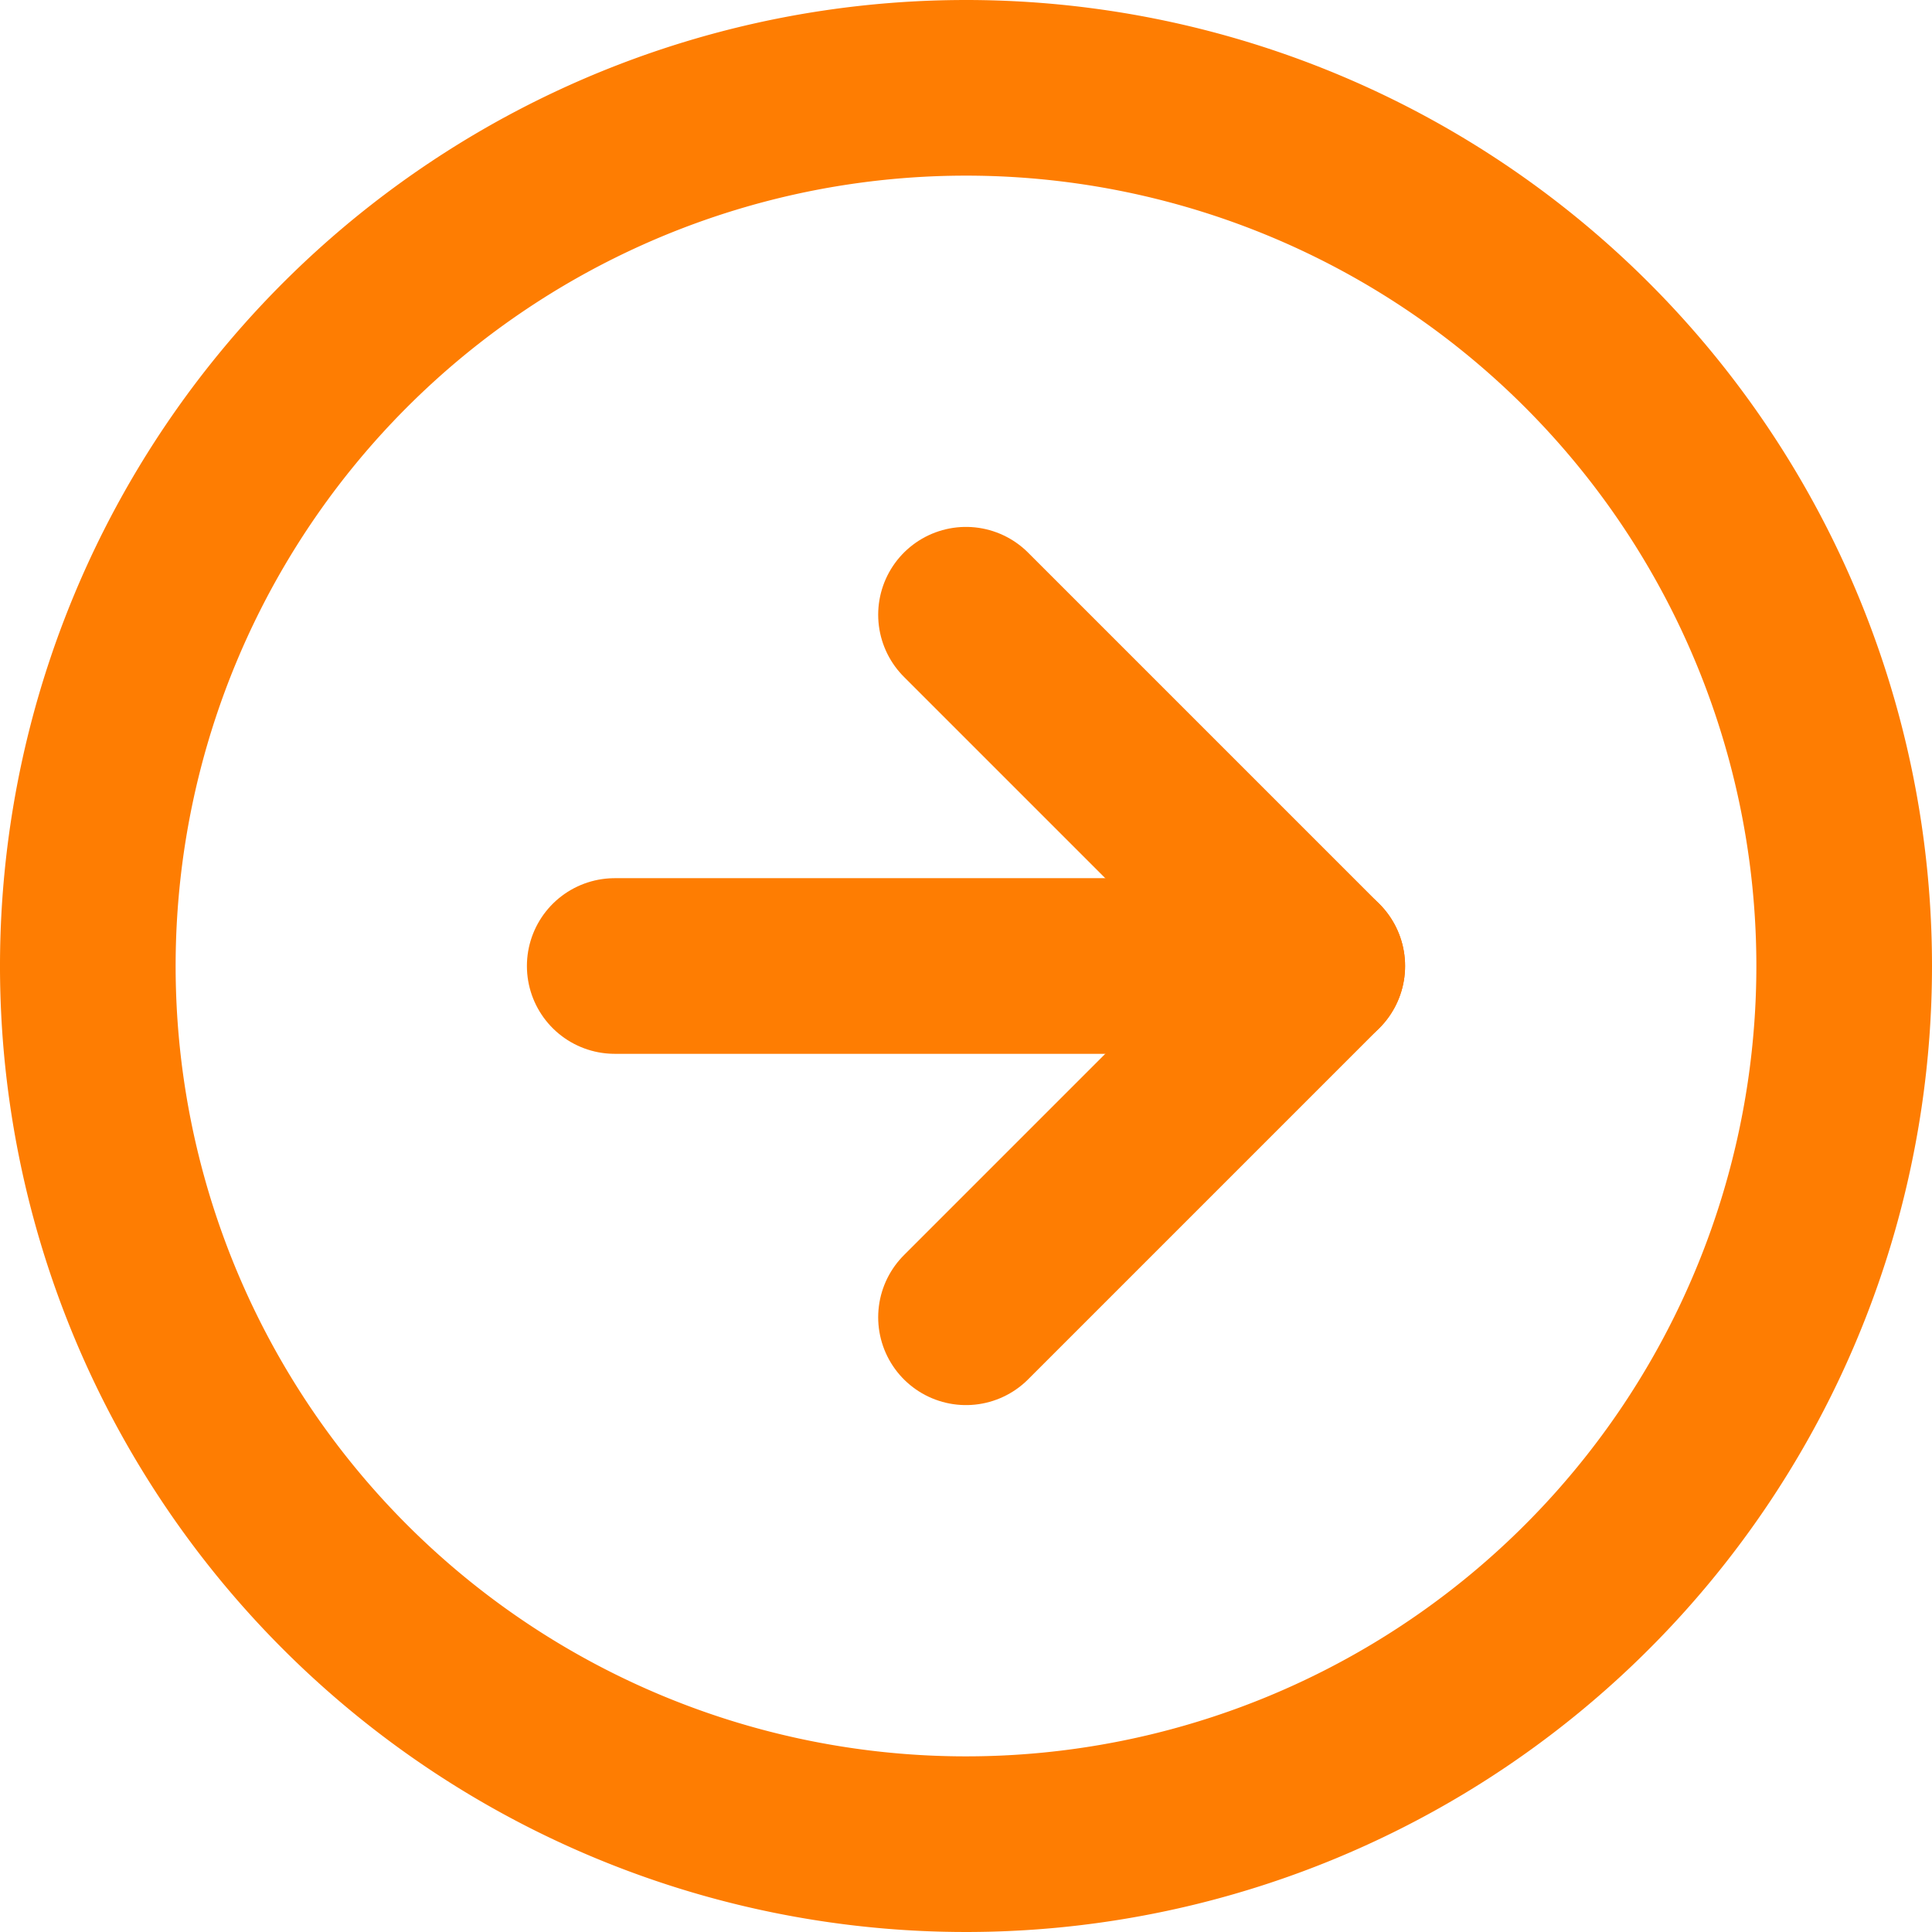
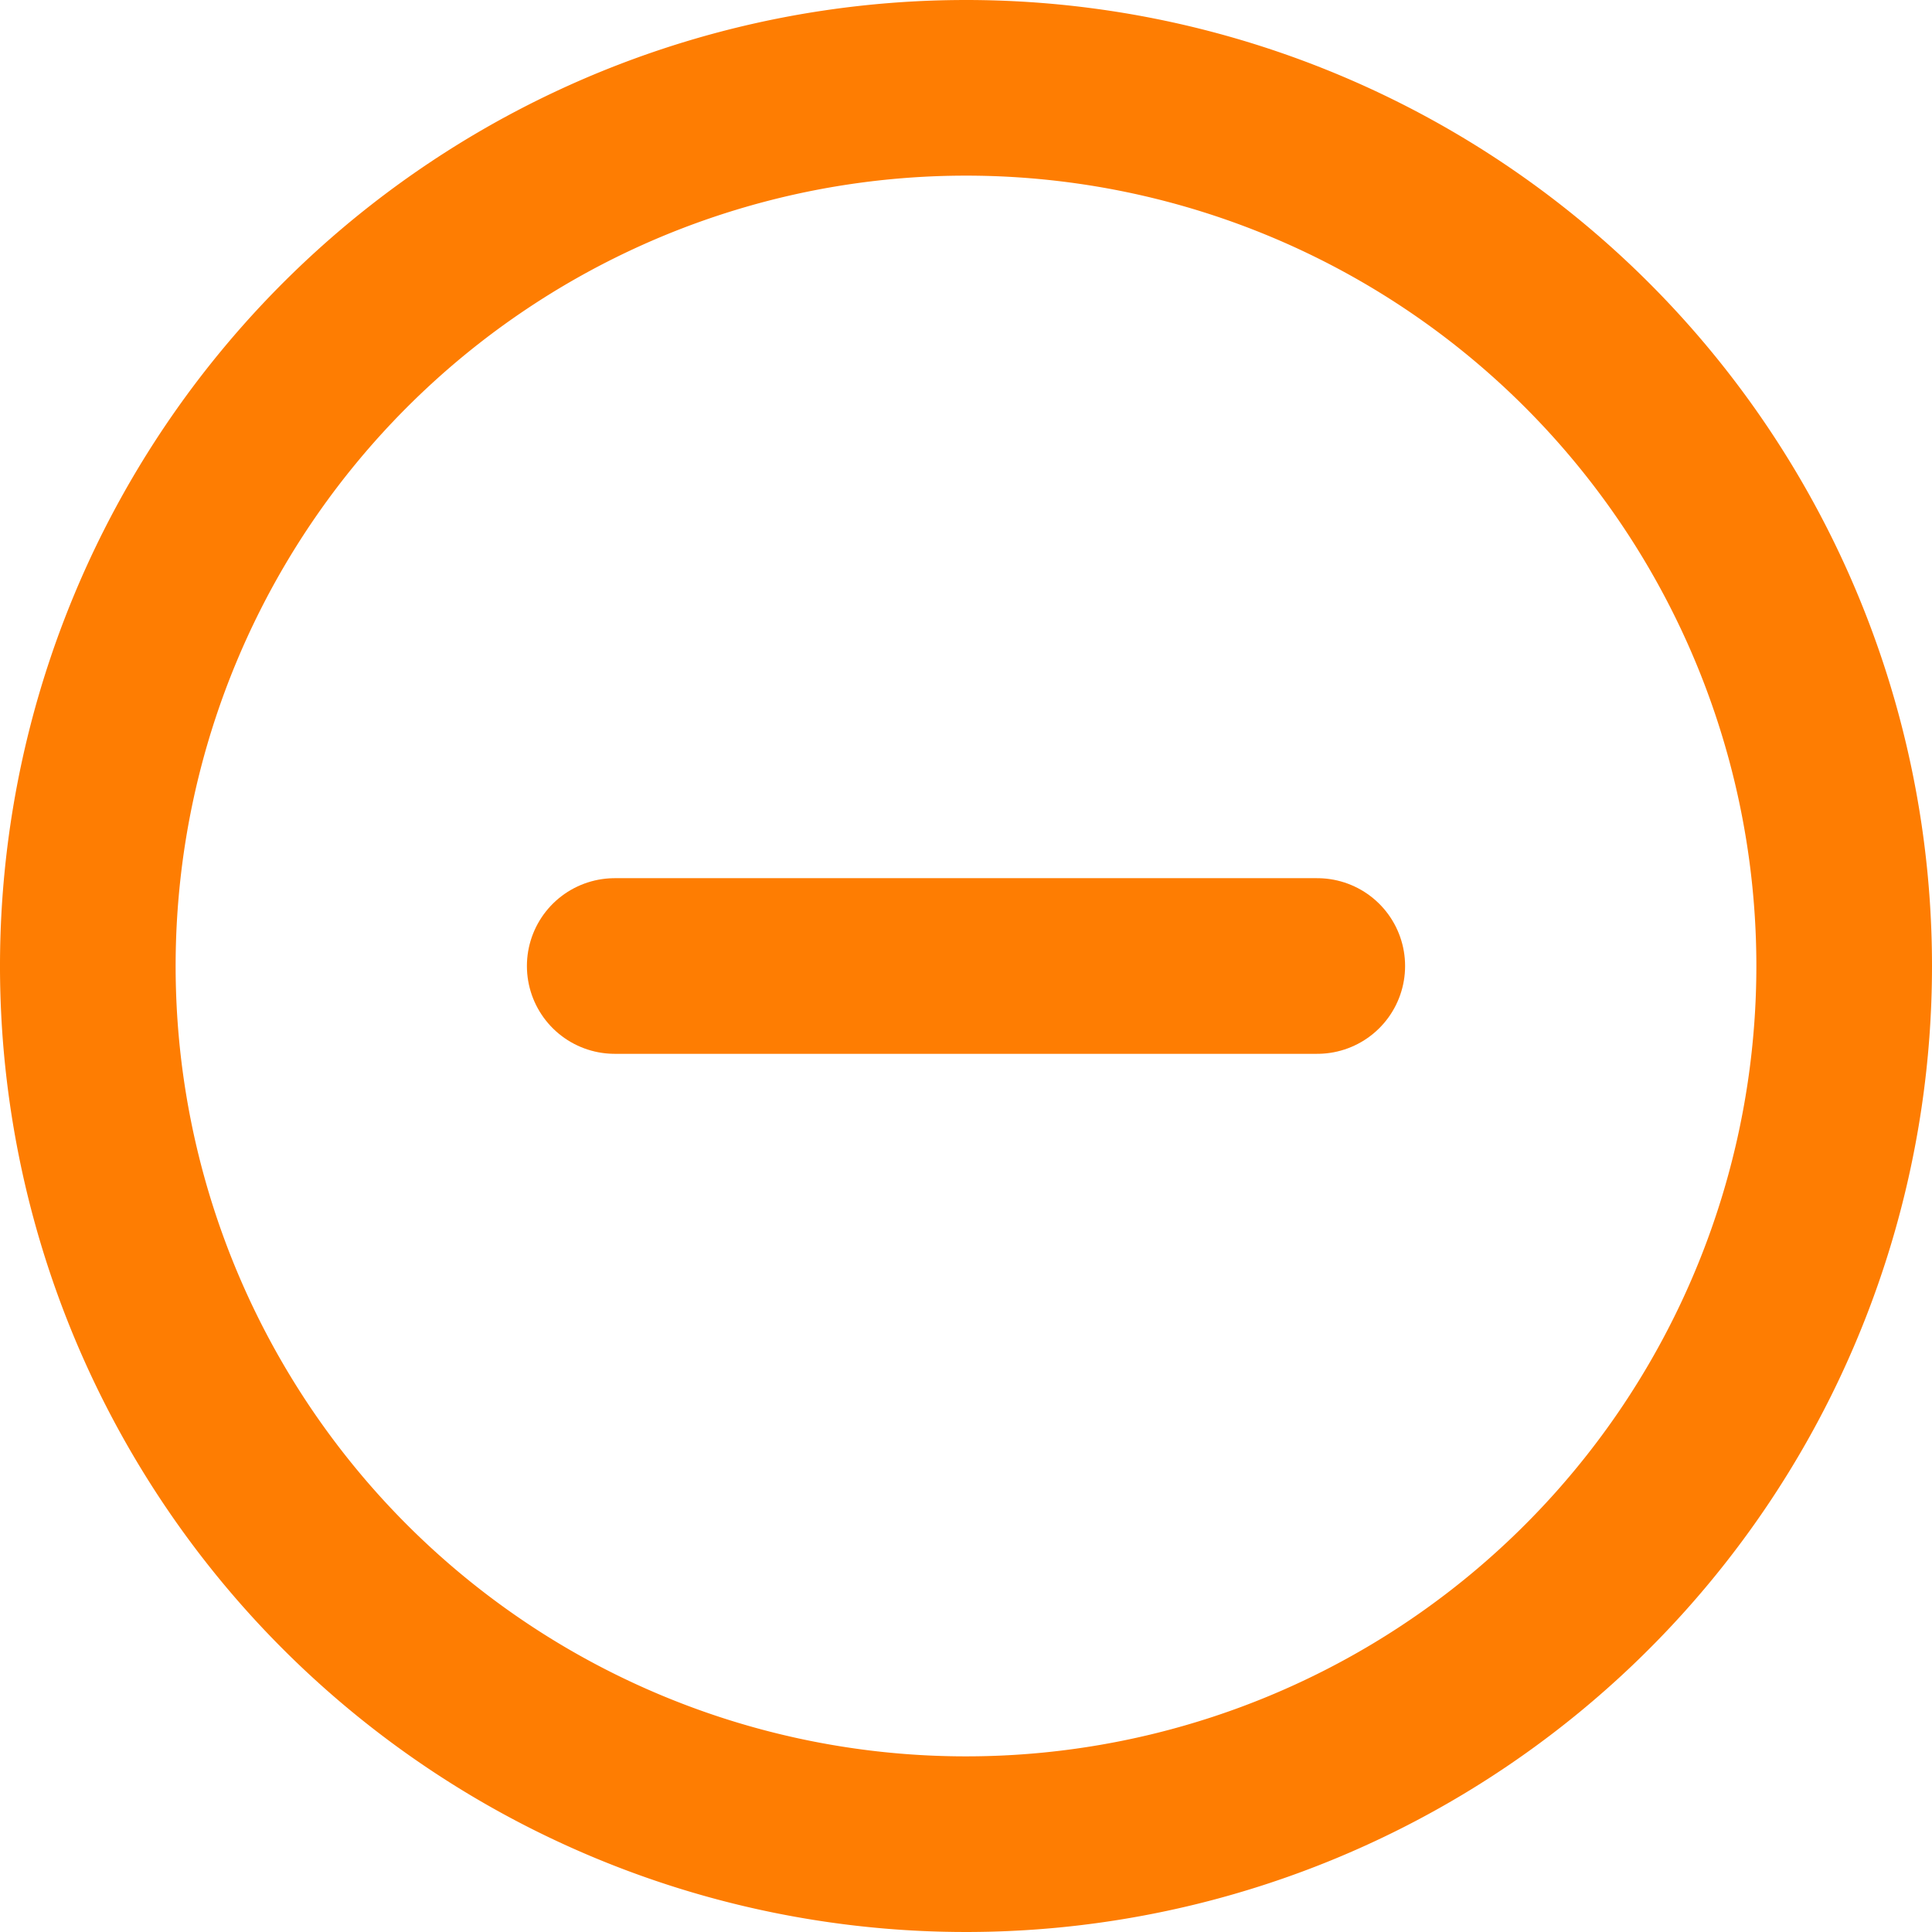
<svg xmlns="http://www.w3.org/2000/svg" width="33" height="33" viewBox="0 0 33 33">
  <g id="Icon_feather-arrow-right-circle" data-name="Icon feather-arrow-right-circle" transform="translate(-1.5 -1.5)">
    <path id="Path_37" data-name="Path 37" d="M33,18A15,15,0,1,1,18,3,15,15,0,0,1,33,18Z" fill="none" stroke="#fe7d02" stroke-linecap="round" stroke-linejoin="round" stroke-width="3" />
-     <path id="Path_38" data-name="Path 38" d="M18,24l6-6-6-6" fill="none" stroke="#fe7d02" stroke-linecap="round" stroke-linejoin="round" stroke-width="3" />
    <path id="Path_39" data-name="Path 39" d="M12,18H24" fill="none" stroke="#fe7d02" stroke-linecap="round" stroke-linejoin="round" stroke-width="3" />
  </g>
</svg>